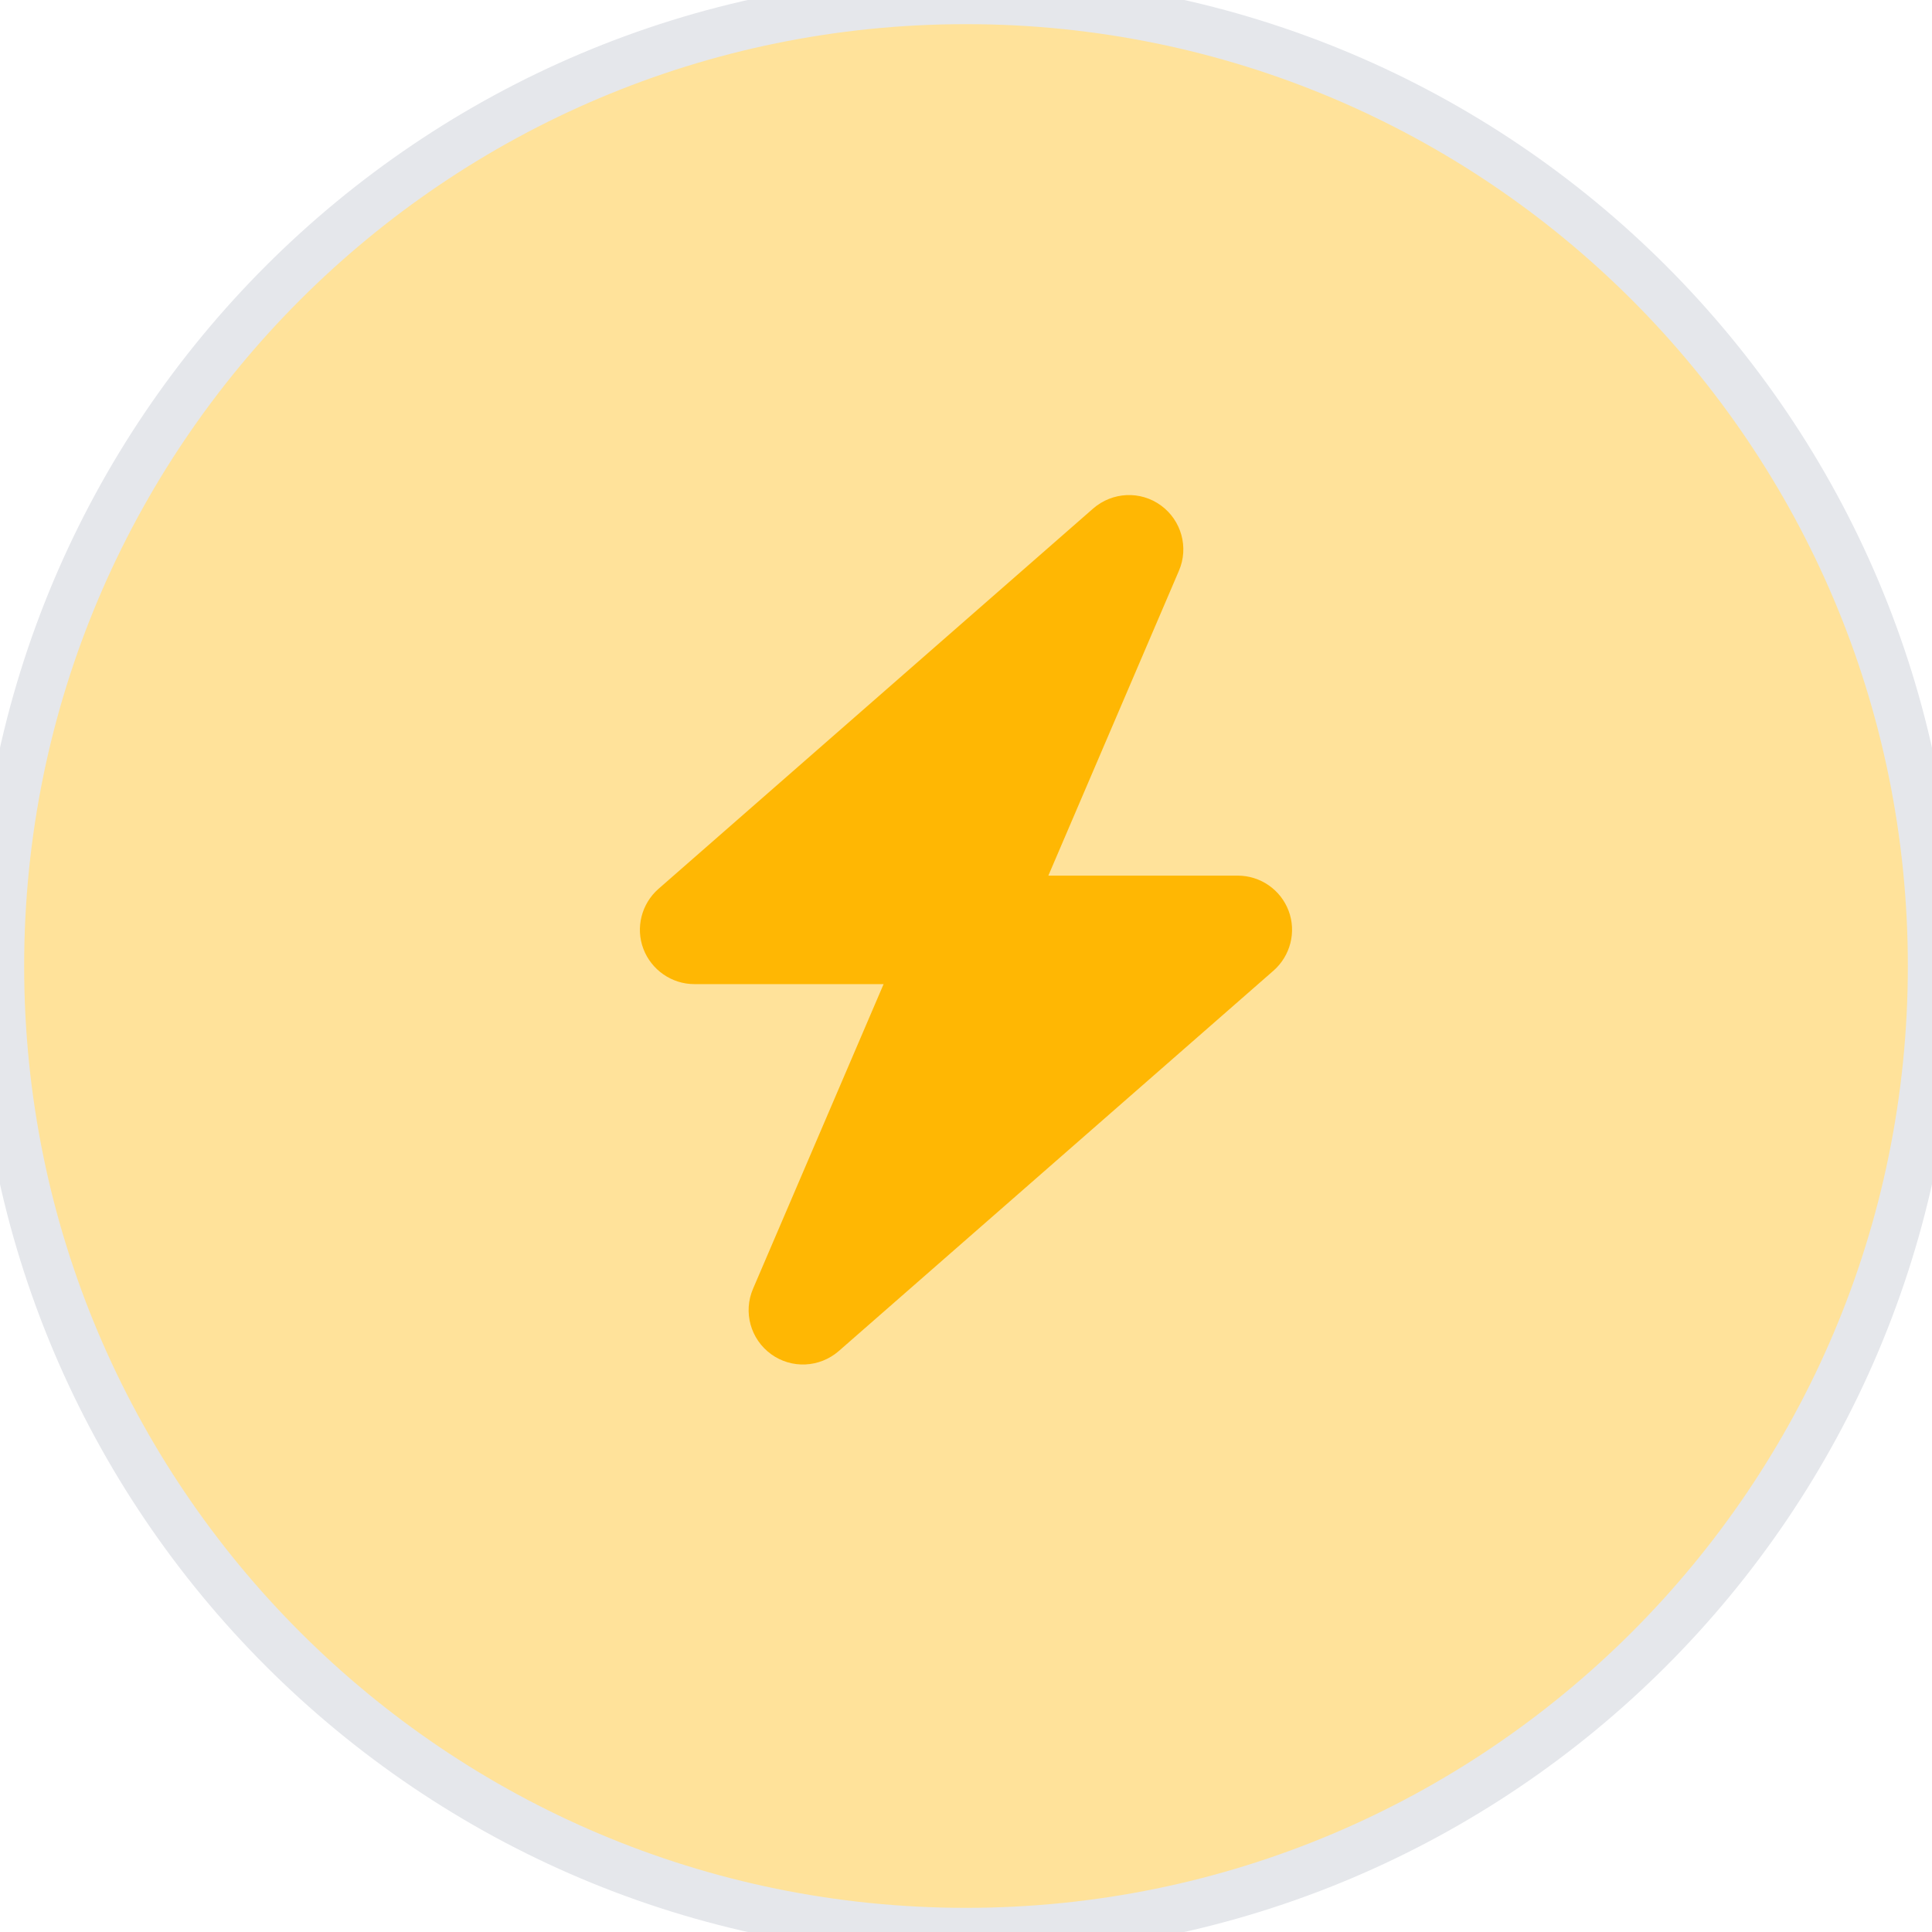
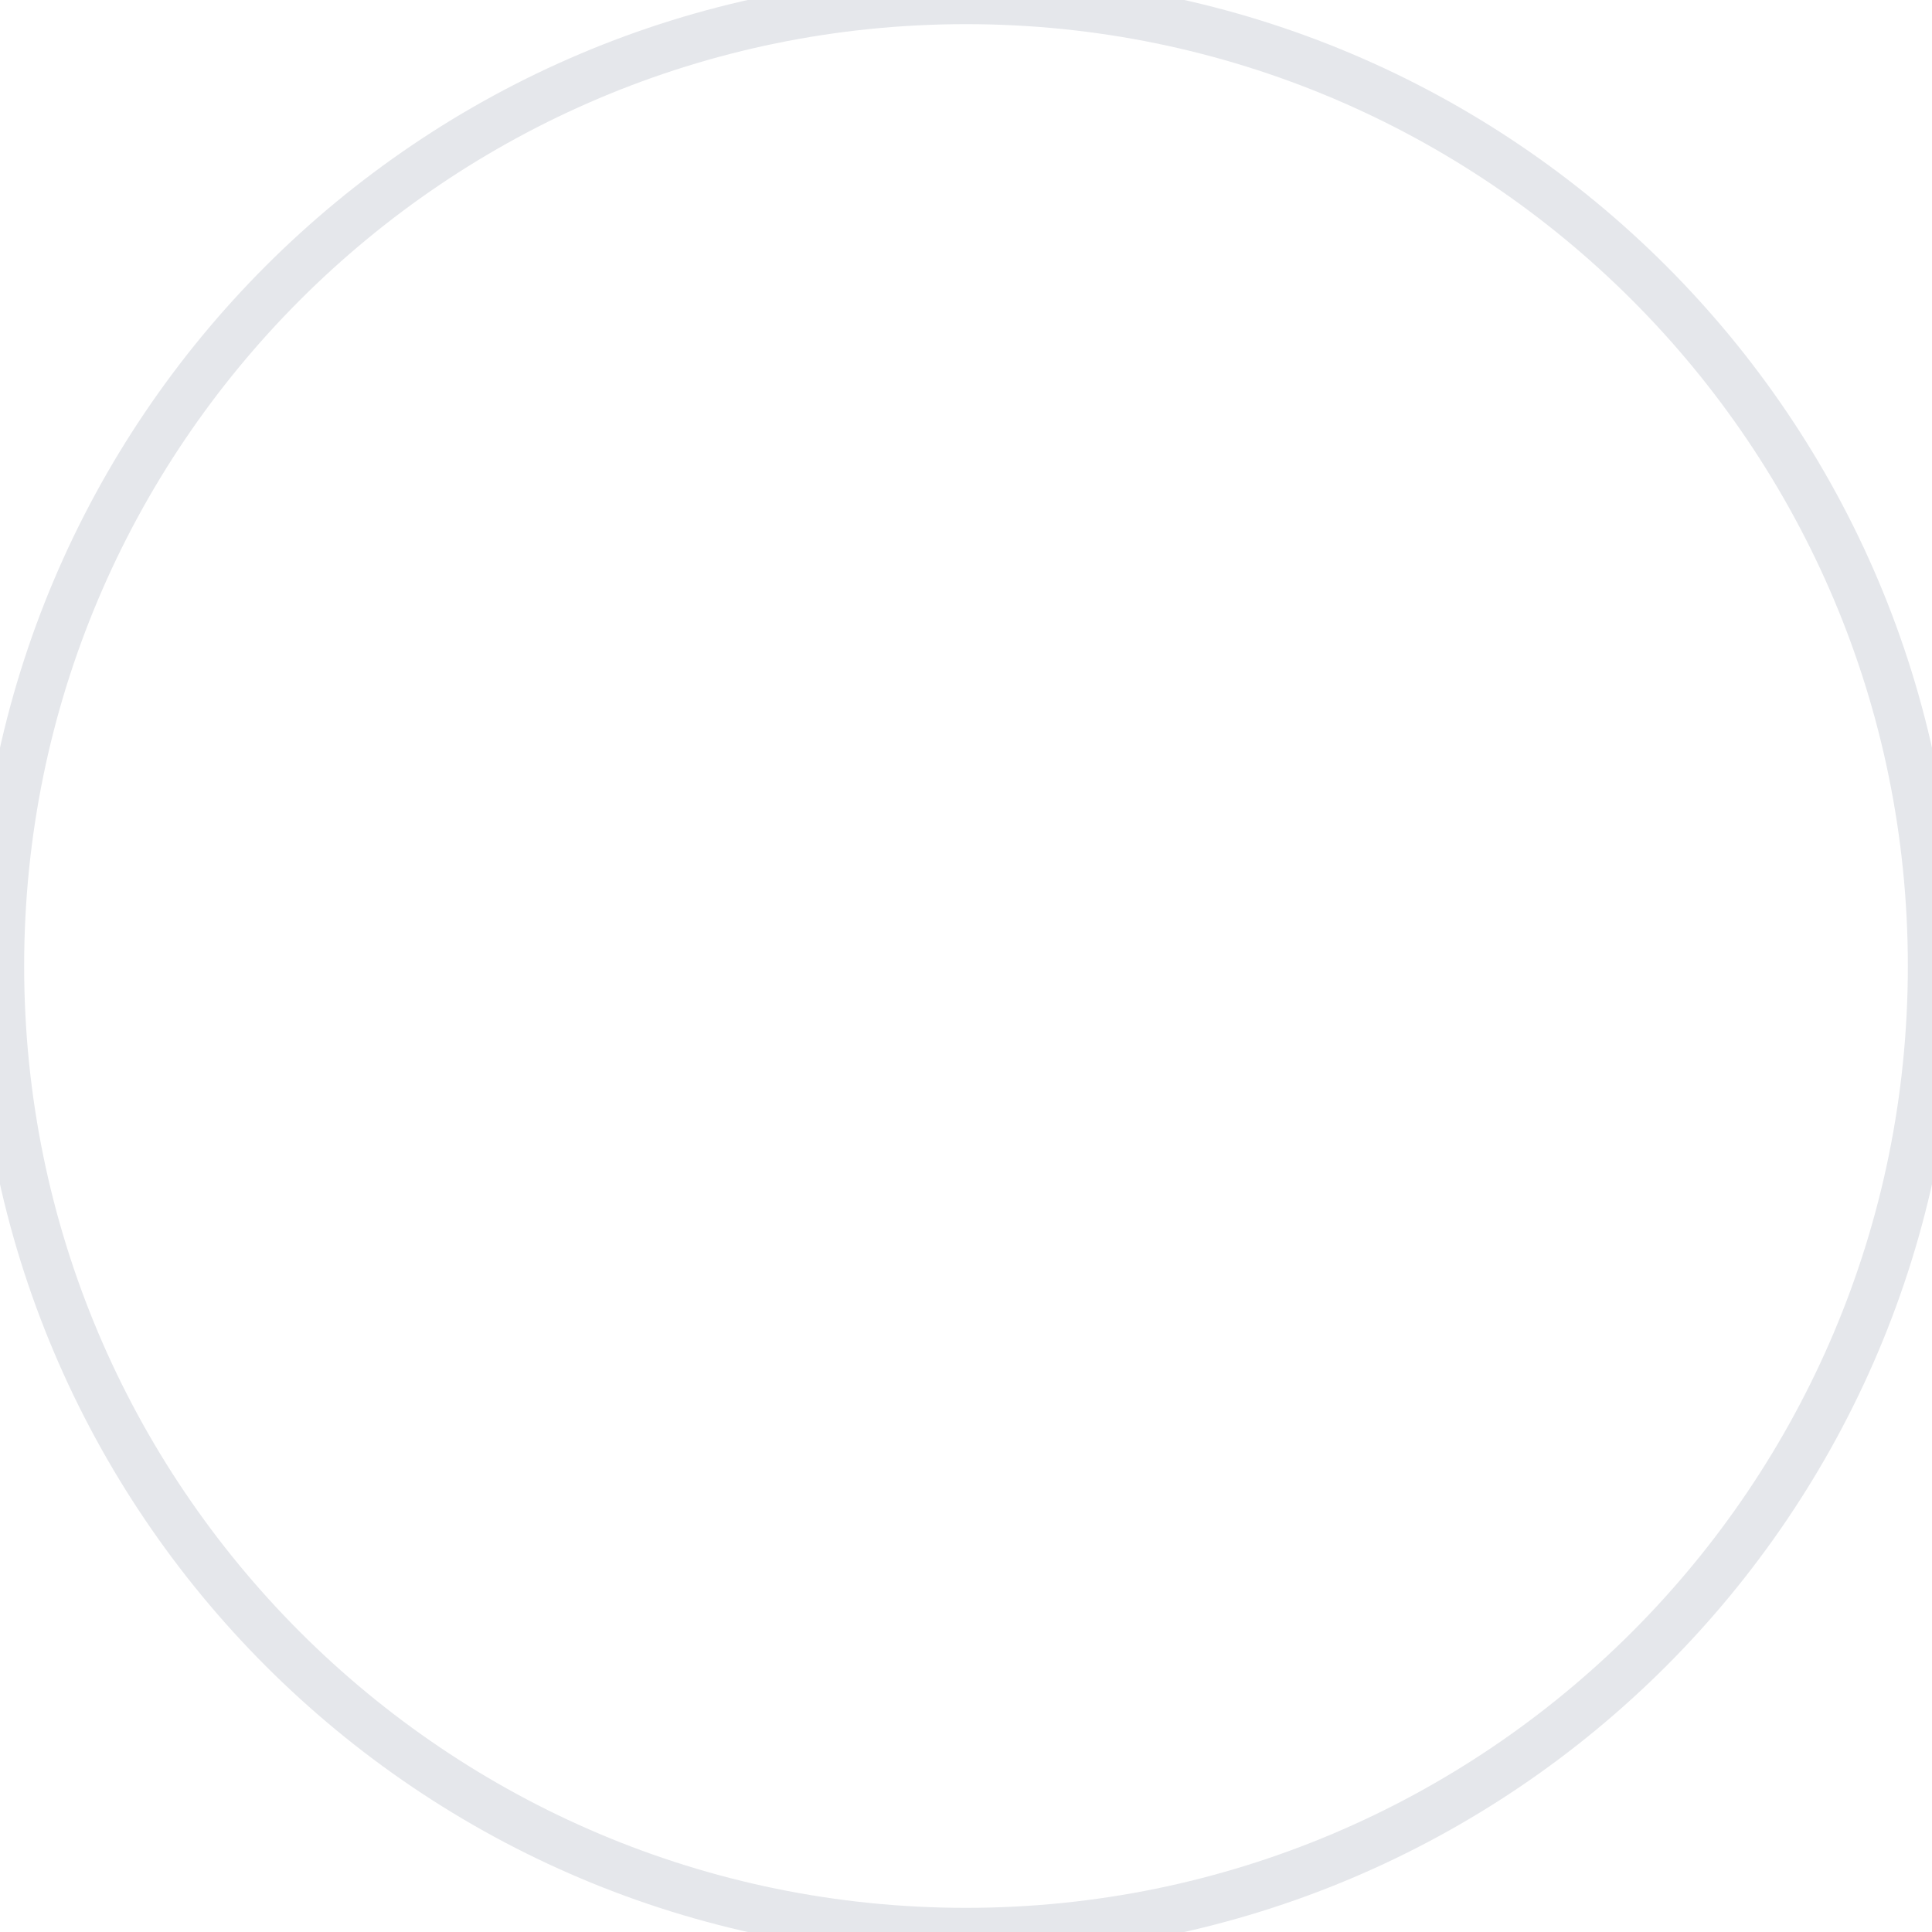
<svg xmlns="http://www.w3.org/2000/svg" width="40" height="40" viewBox="0 0 40 40" fill="none">
-   <path d="M20 0C31.046 0 40 8.954 40 20C40 31.046 31.046 40 20 40C8.954 40 0 31.046 0 20C0 8.954 8.954 0 20 0Z" fill="#FFB703" fill-opacity="0.4" />
  <path d="M20 0C31.046 0 40 8.954 40 20C40 31.046 31.046 40 20 40C8.954 40 0 31.046 0 20C0 8.954 8.954 0 20 0Z" stroke="#E5E7EB" />
  <g clip-path="url(#clip0_346_2168)">
    <path d="M24.408 11.818C24.616 11.336 24.461 10.774 24.035 10.464C23.61 10.155 23.03 10.183 22.633 10.528L13.633 18.403C13.281 18.712 13.155 19.208 13.32 19.644C13.485 20.08 13.907 20.375 14.374 20.375H18.294L15.591 26.682C15.383 27.164 15.538 27.726 15.964 28.036C16.389 28.345 16.969 28.317 17.366 27.972L26.366 20.097C26.718 19.788 26.844 19.292 26.679 18.856C26.514 18.42 26.096 18.129 25.625 18.129H21.705L24.408 11.818Z" fill="#FFB703" />
  </g>
  <defs>
    <clipPath id="clip0_346_2168">
-       <path d="M12.125 10.25H27.875V28.25H12.125V10.25Z" fill="white" />
-     </clipPath>
+       </clipPath>
  </defs>
</svg>